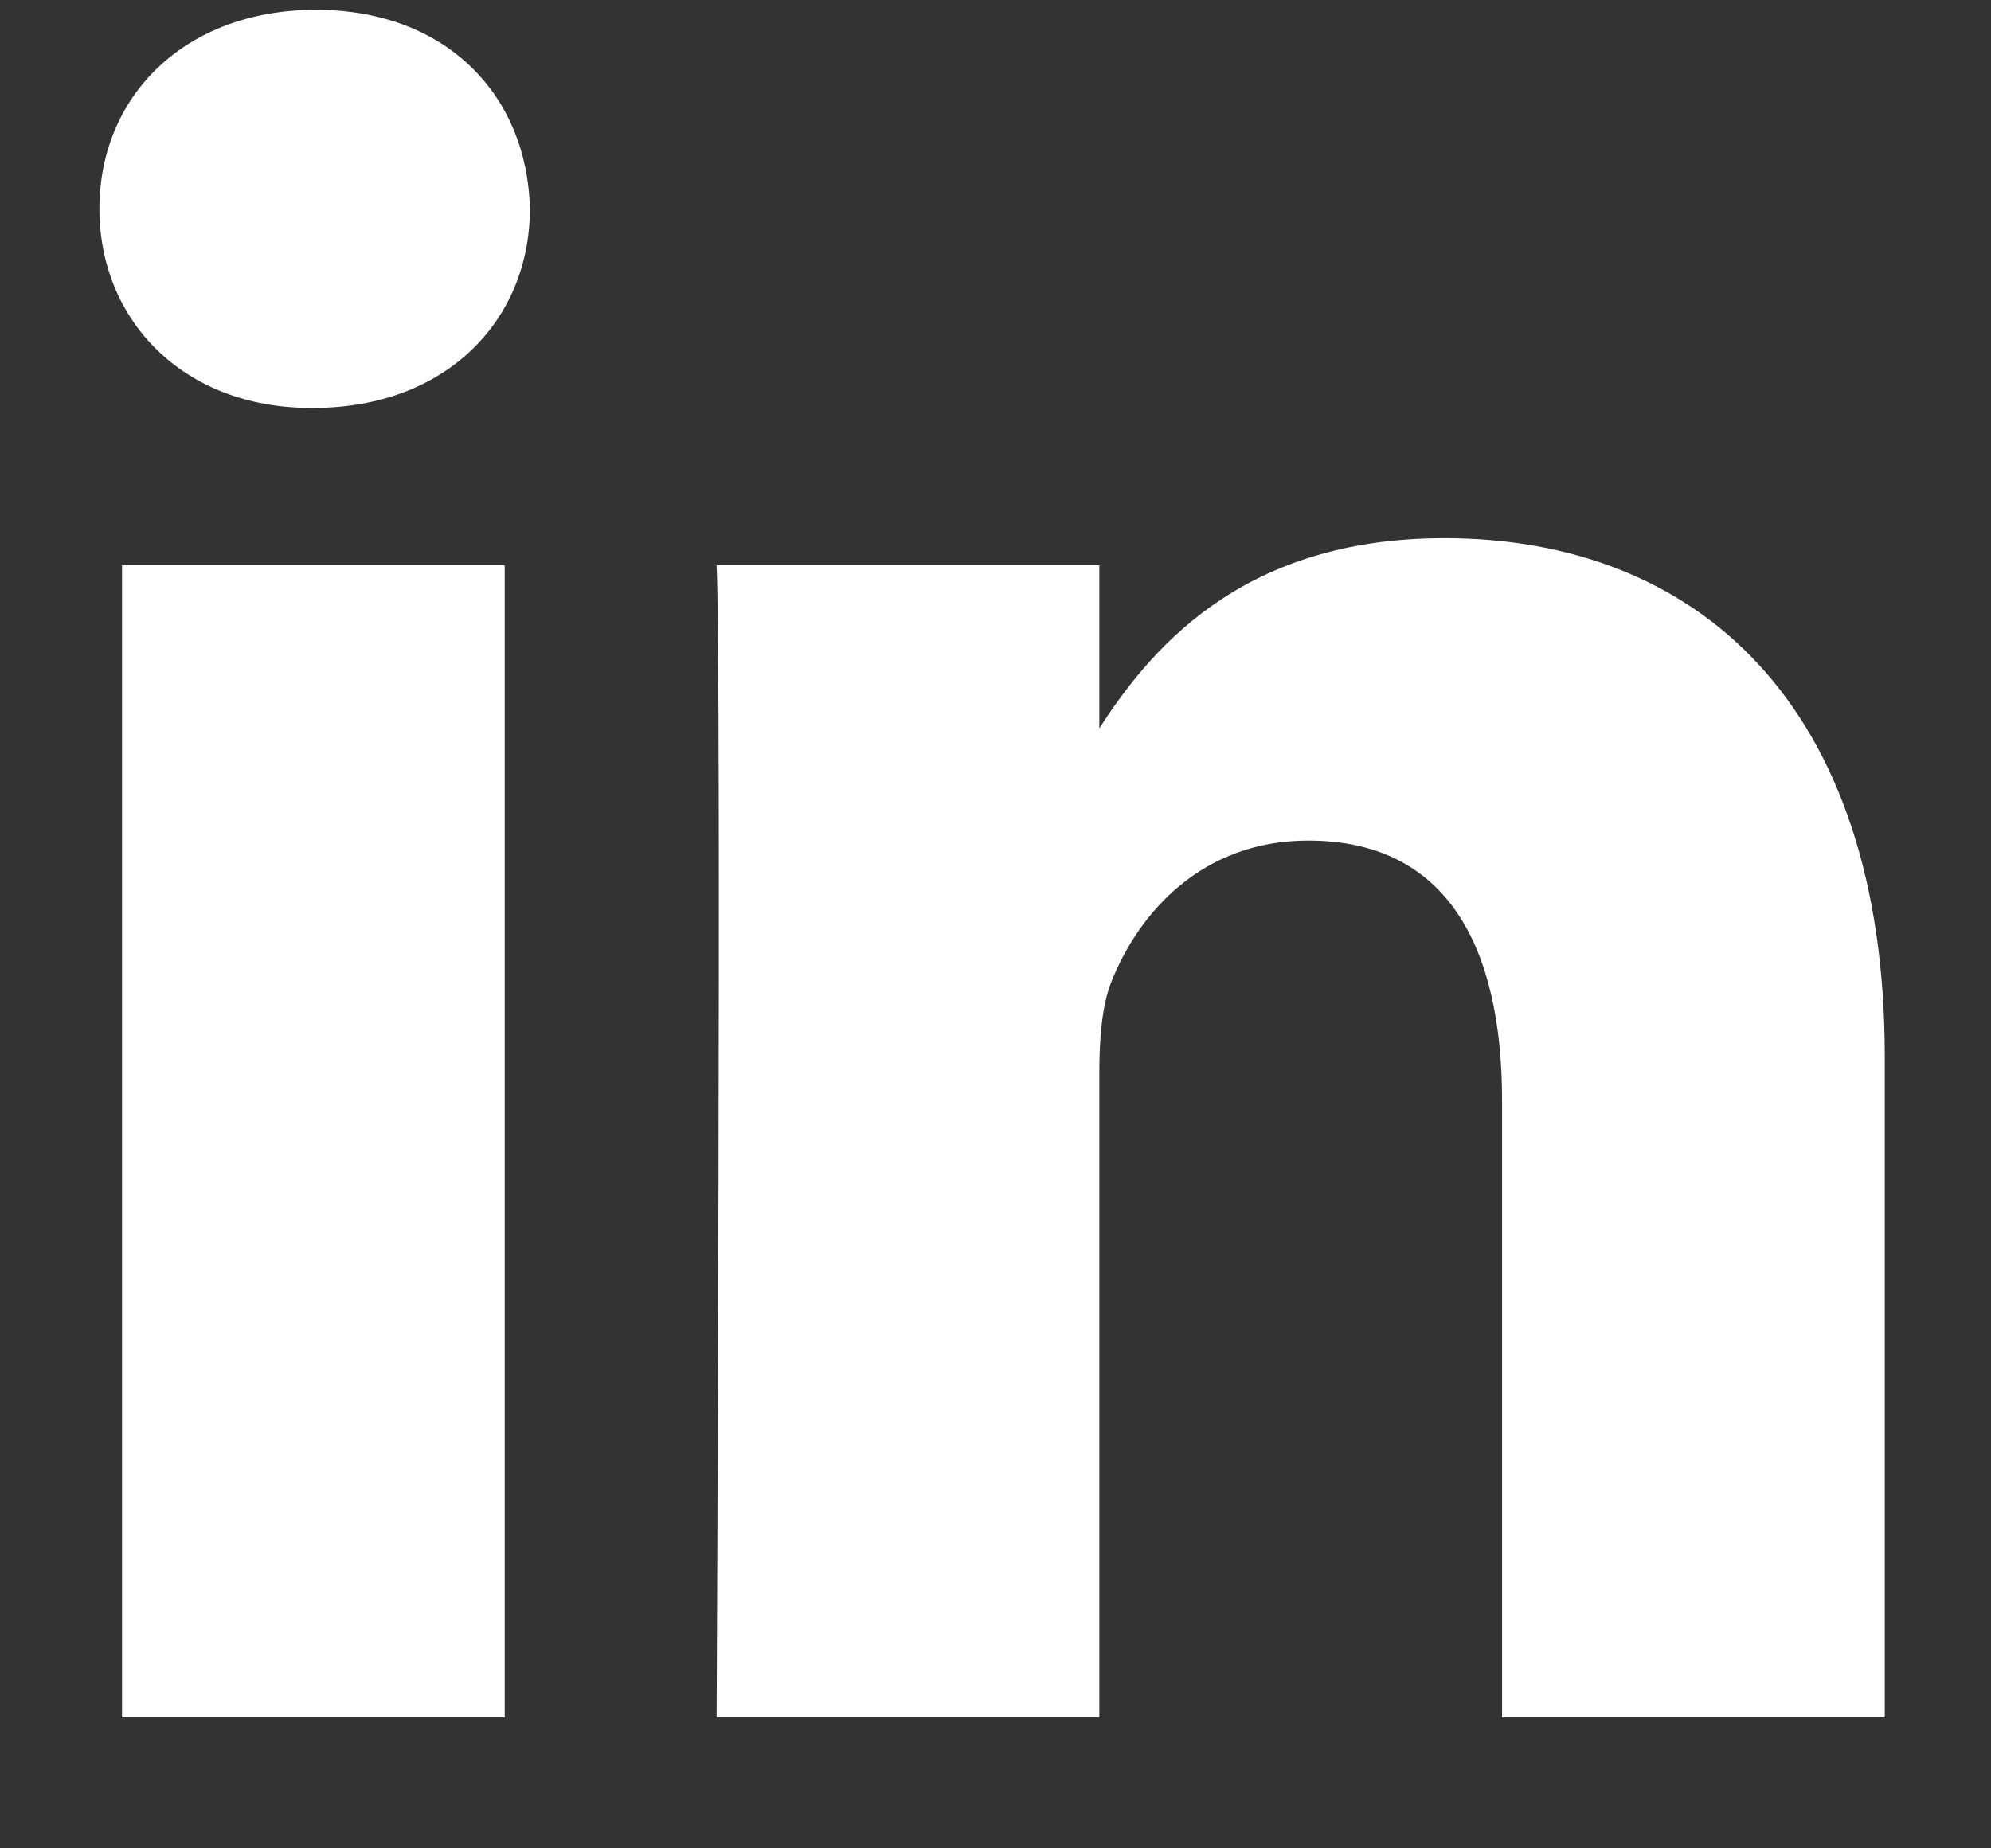
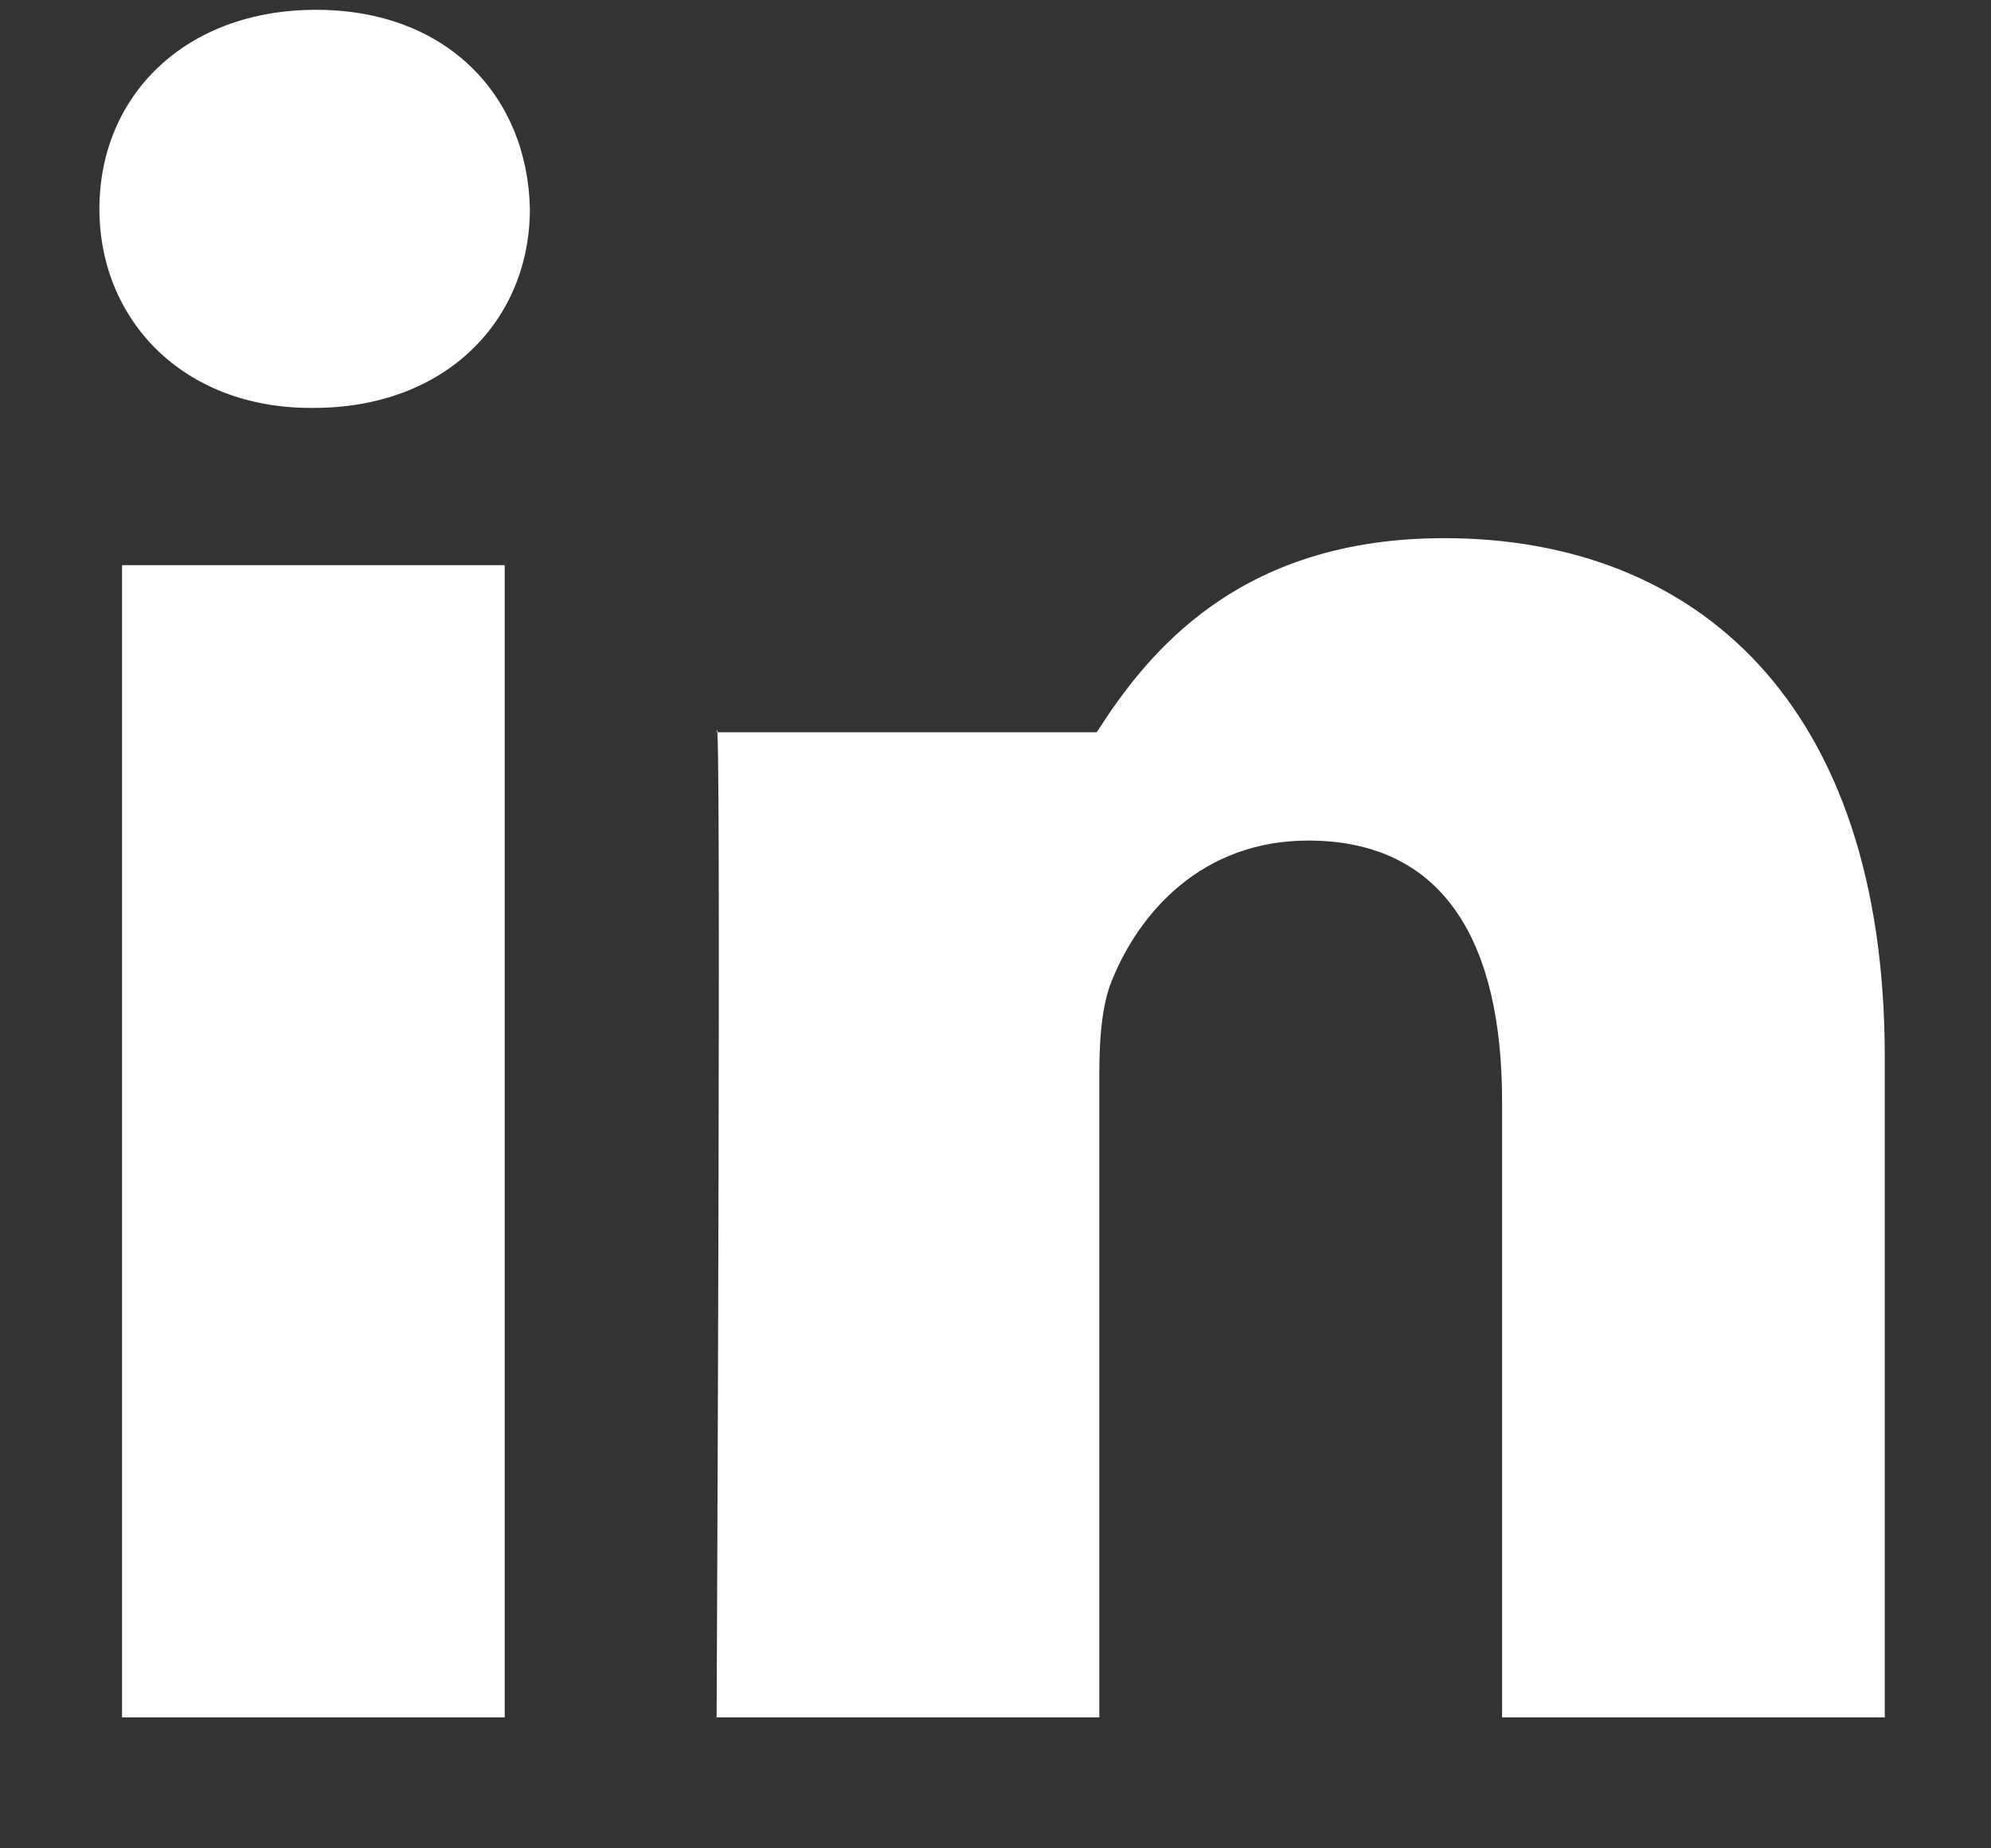
<svg xmlns="http://www.w3.org/2000/svg" width="14" height="13" viewBox="0 0 14 13" fill="none">
  <rect x="0" y="0" width="14" height="13" fill="#333333" stroke="none" />
-   <path d="M3.549 12.079V3.975H0.858V12.079H3.549H3.549ZM2.204 2.869C3.142 2.869 3.726 2.247 3.726 1.469C3.709 0.674 3.142 0.069 2.222 0.069C1.301 0.069 0.699 0.674 0.699 1.469C0.699 2.247 1.283 2.869 2.186 2.869H2.204L2.204 2.869ZM5.039 12.079H7.73V7.554C7.73 7.312 7.747 7.07 7.818 6.897C8.013 6.413 8.456 5.912 9.199 5.912C10.173 5.912 10.562 6.655 10.562 7.744V12.079H13.253V7.433C13.253 4.944 11.926 3.785 10.155 3.785C8.704 3.785 8.066 4.597 7.712 5.15H7.73V3.976H5.039C5.074 4.736 5.039 12.079 5.039 12.079L5.039 12.079Z" fill="white" />
+   <path d="M3.549 12.079V3.975H0.858V12.079H3.549H3.549ZM2.204 2.869C3.142 2.869 3.726 2.247 3.726 1.469C3.709 0.674 3.142 0.069 2.222 0.069C1.301 0.069 0.699 0.674 0.699 1.469C0.699 2.247 1.283 2.869 2.186 2.869H2.204L2.204 2.869ZM5.039 12.079H7.73V7.554C7.73 7.312 7.747 7.07 7.818 6.897C8.013 6.413 8.456 5.912 9.199 5.912C10.173 5.912 10.562 6.655 10.562 7.744V12.079H13.253V7.433C13.253 4.944 11.926 3.785 10.155 3.785C8.704 3.785 8.066 4.597 7.712 5.15H7.73H5.039C5.074 4.736 5.039 12.079 5.039 12.079L5.039 12.079Z" fill="white" />
</svg>